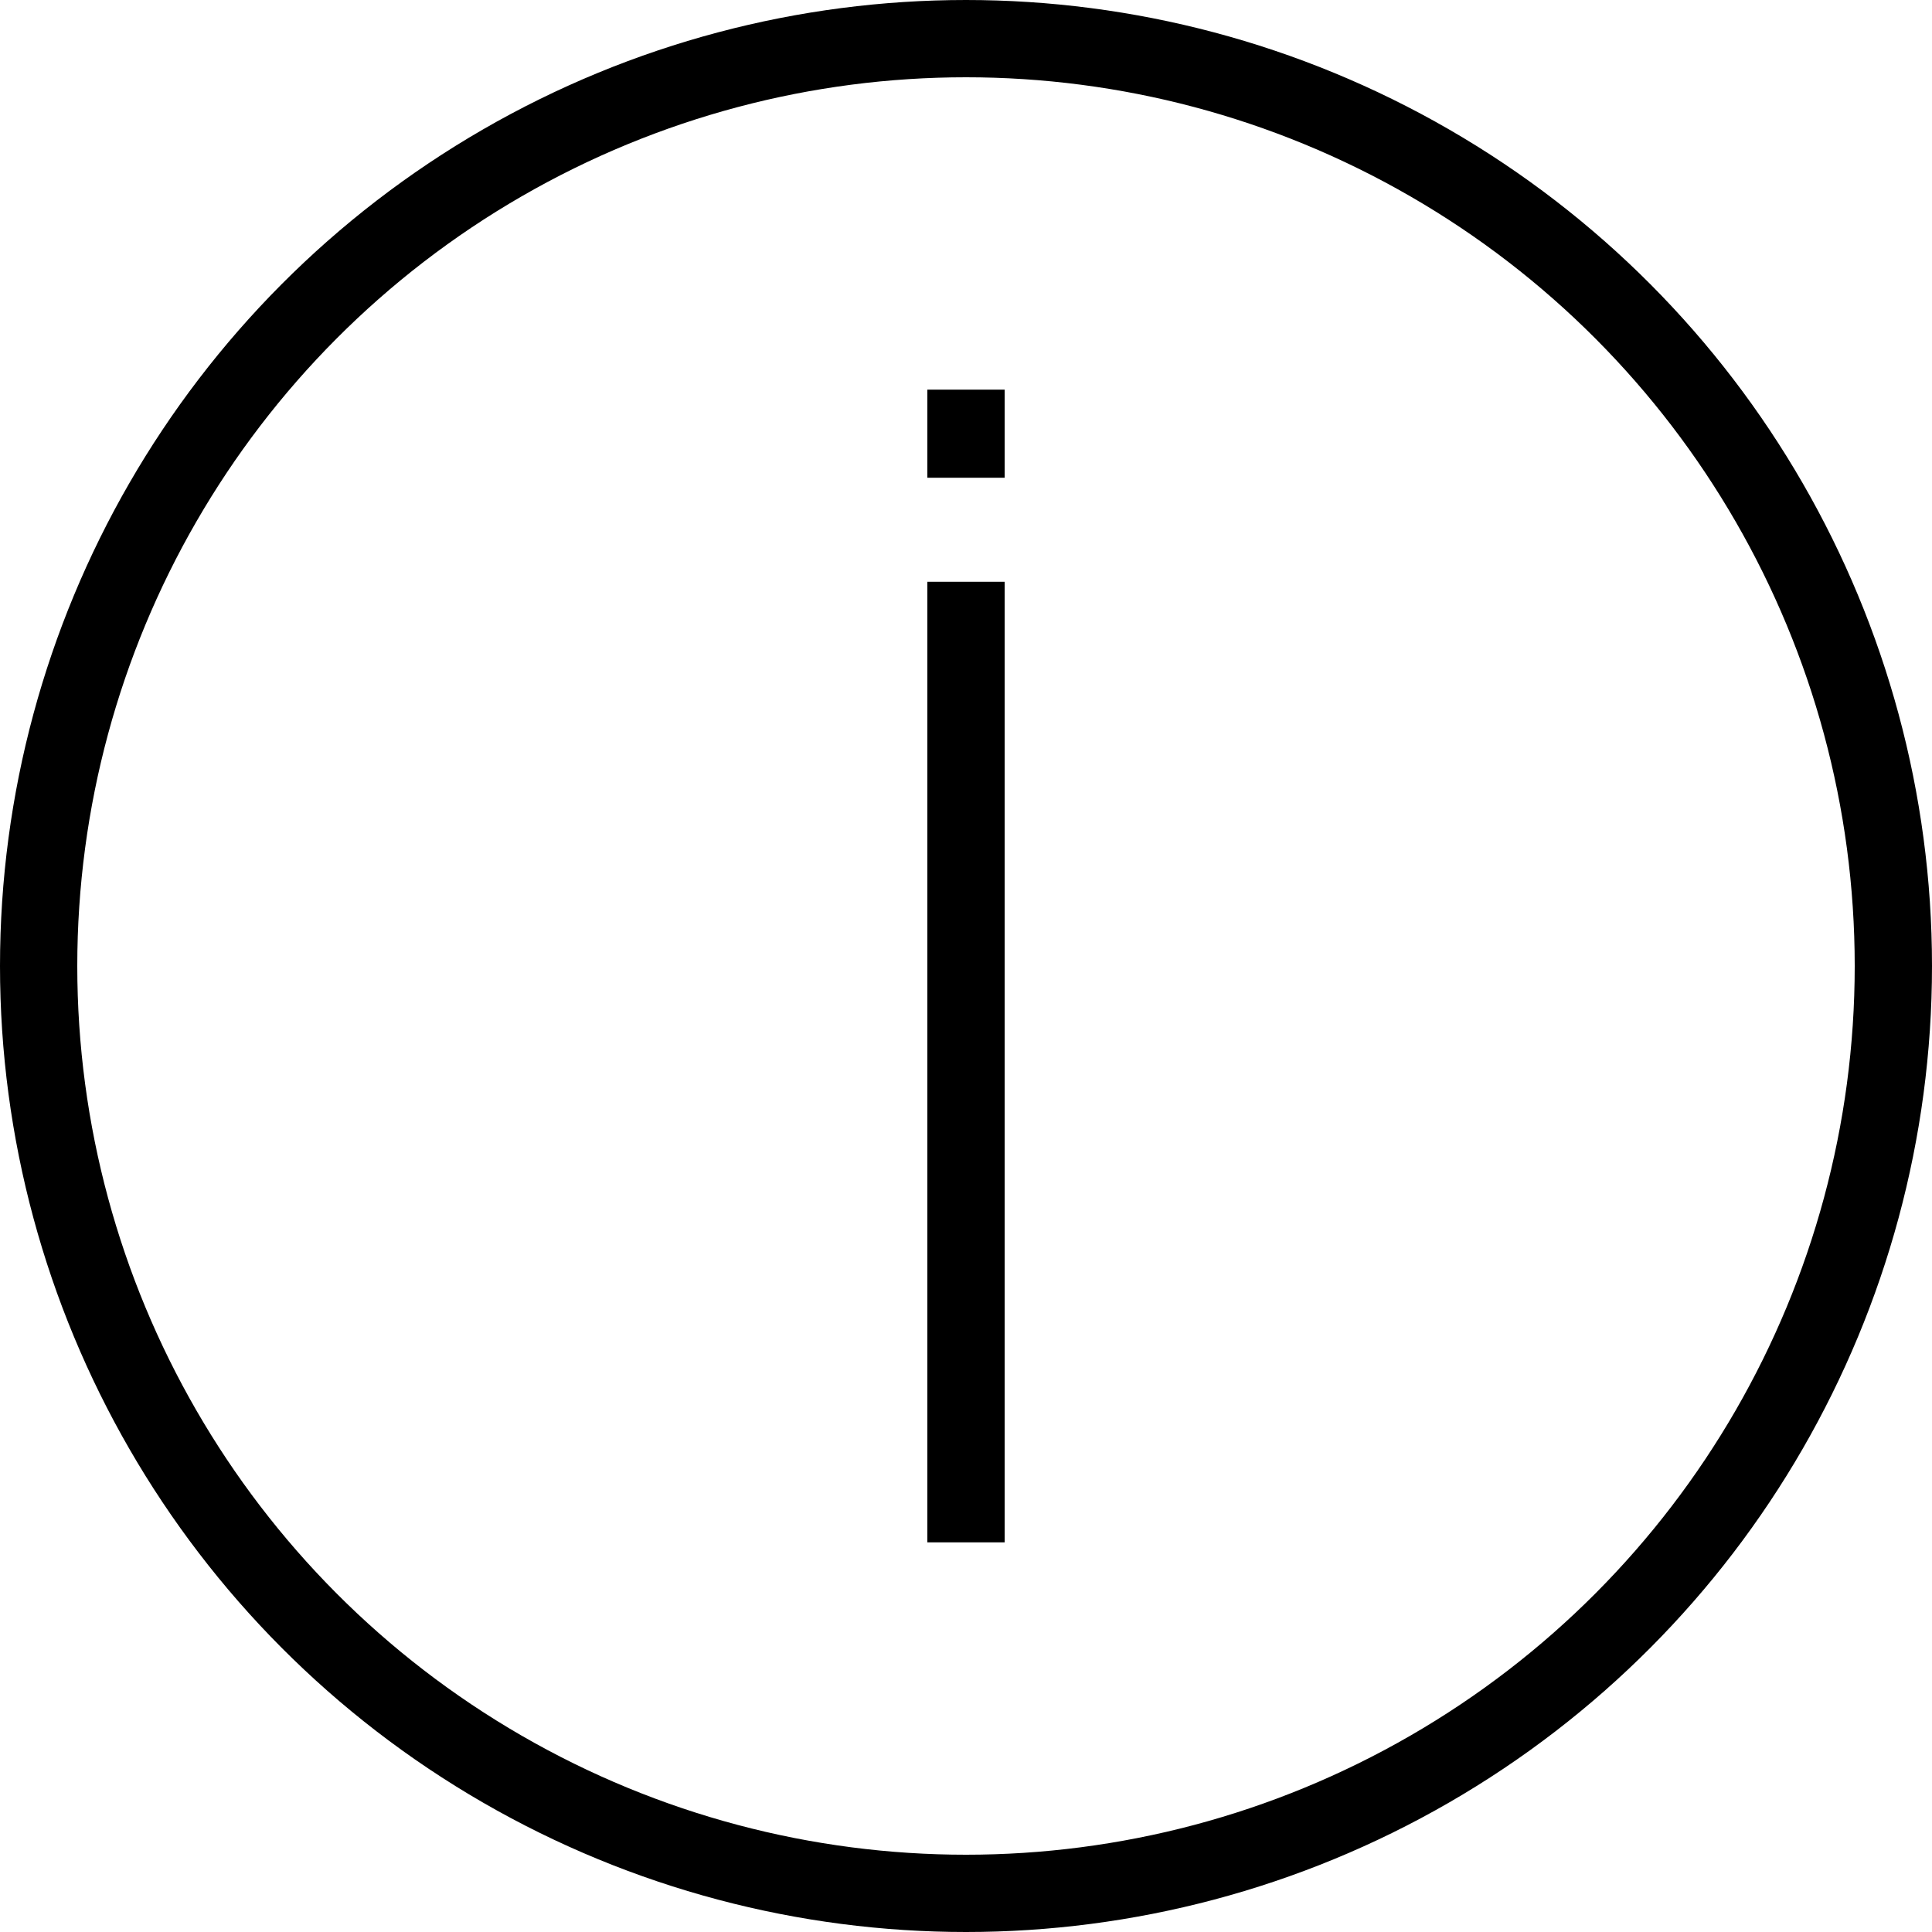
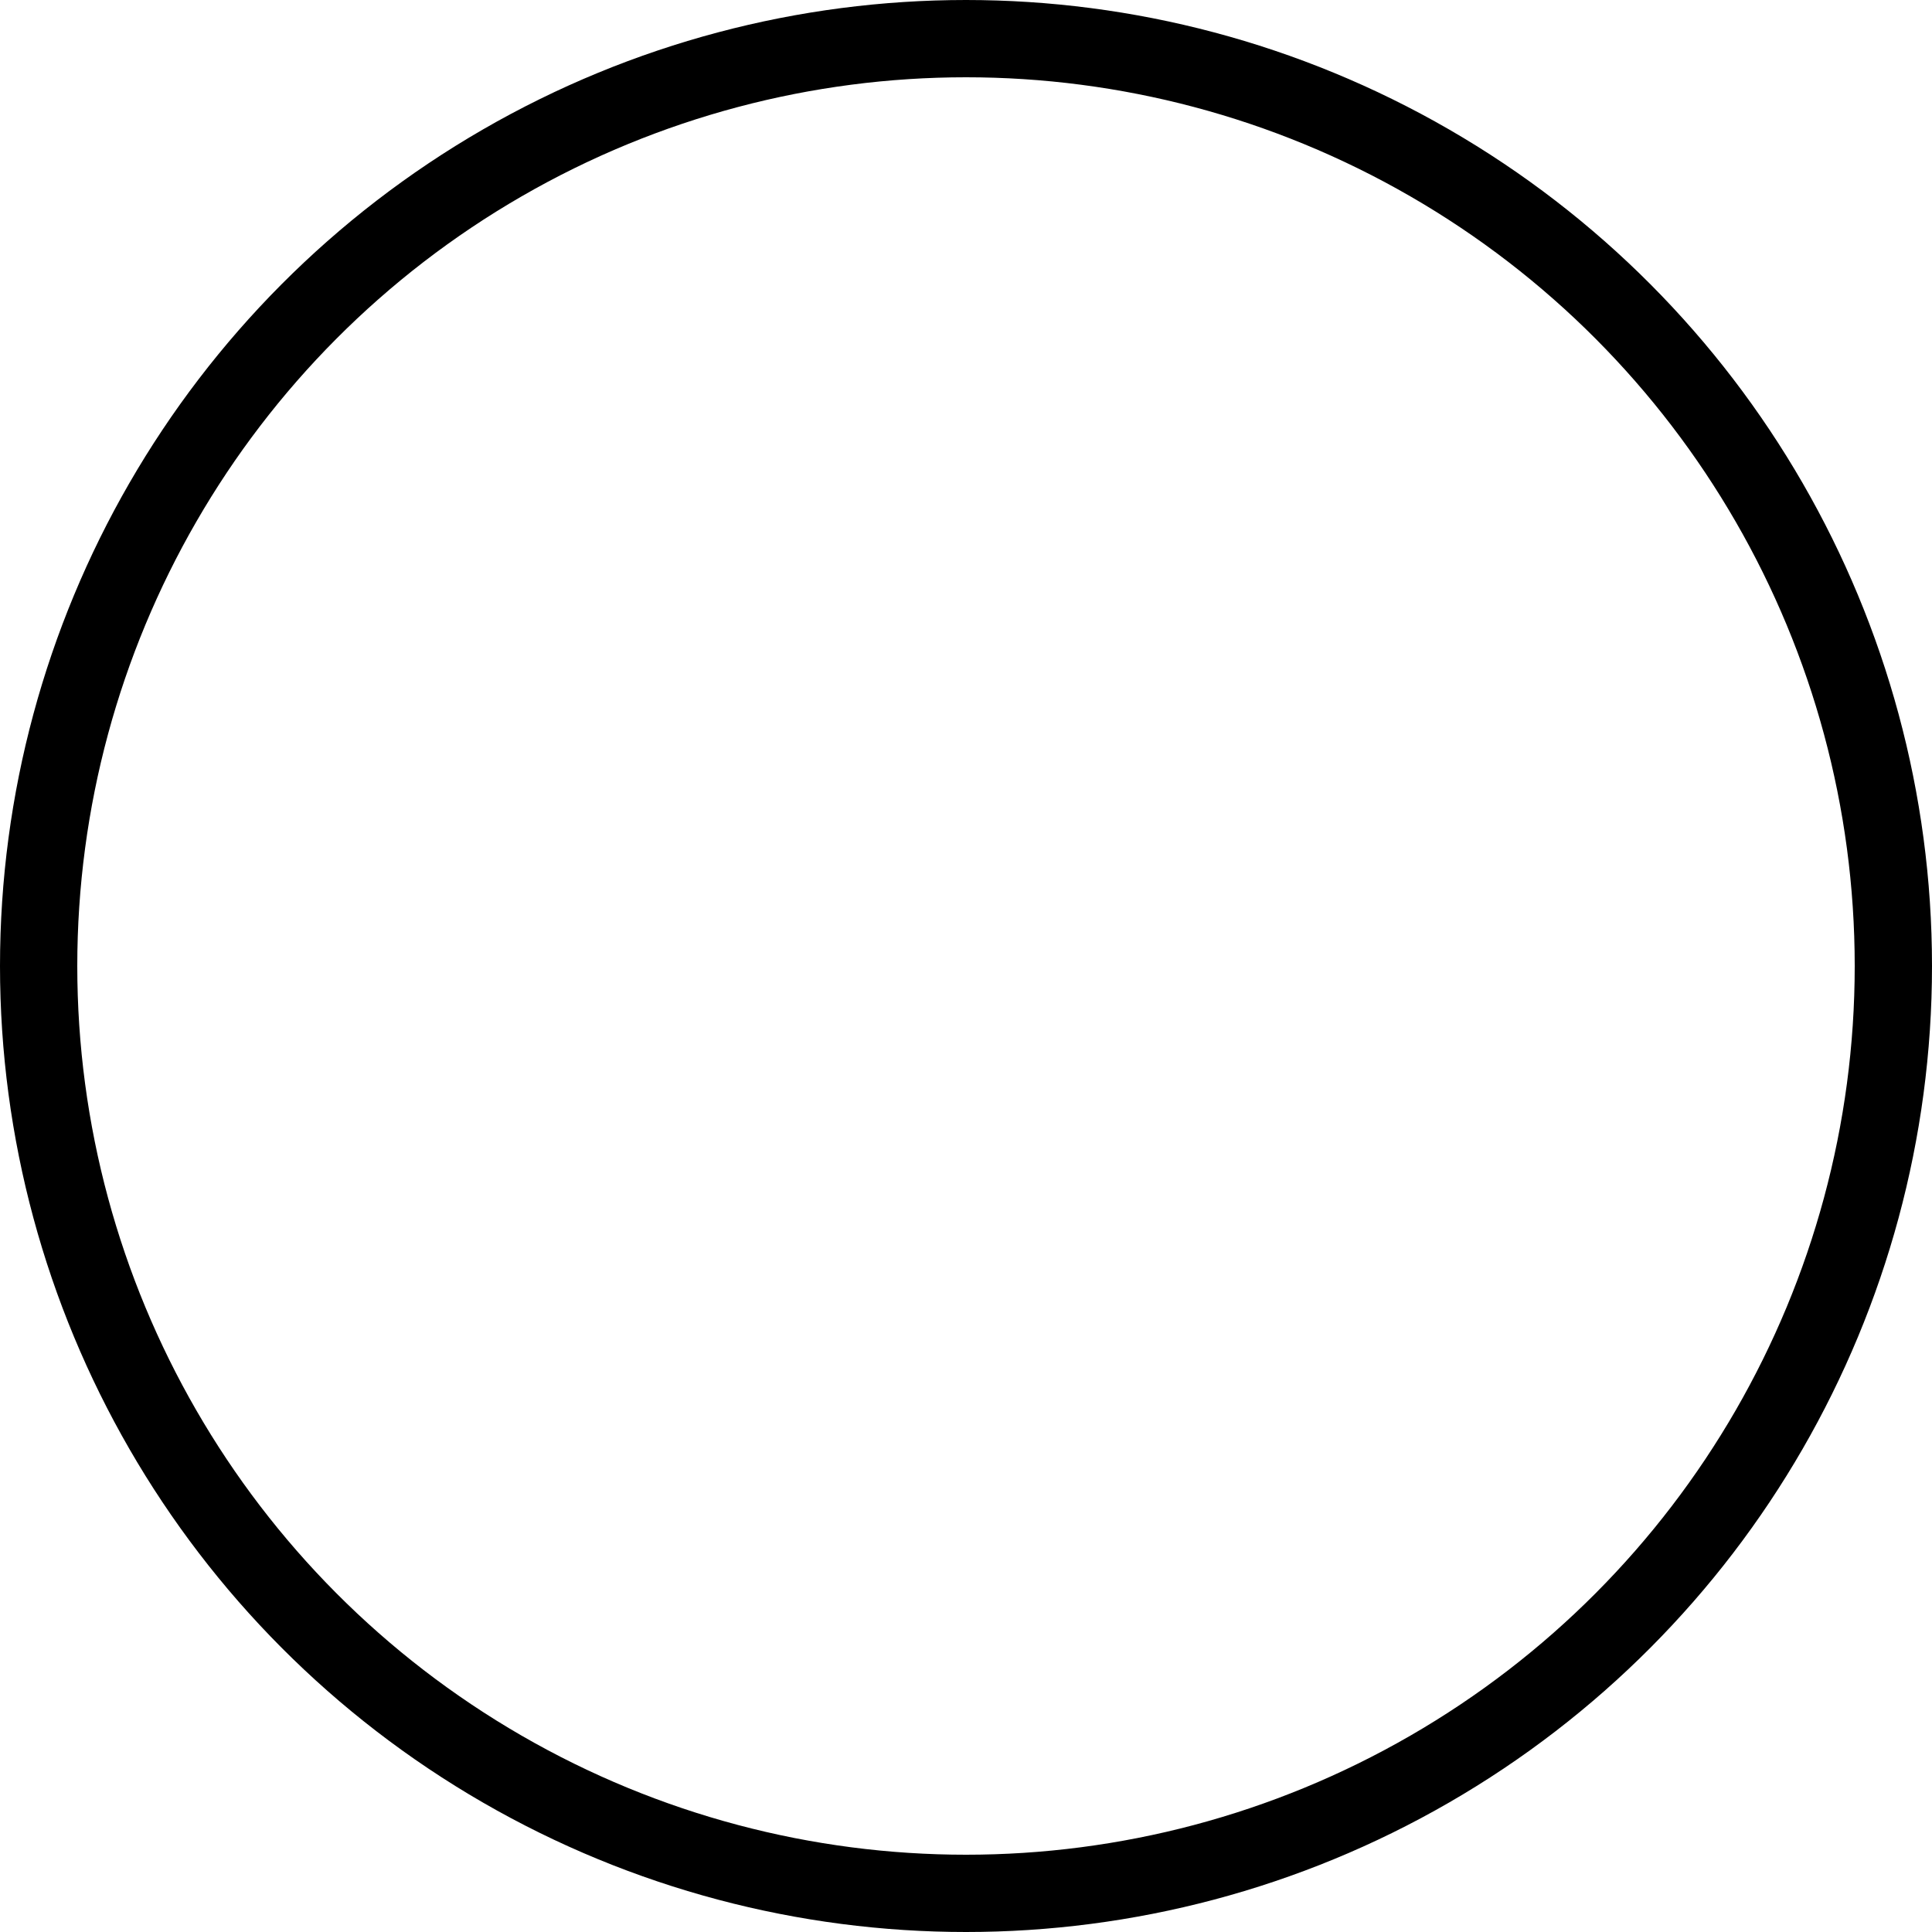
<svg xmlns="http://www.w3.org/2000/svg" width="25" height="25" viewBox="0 0 25 25">
  <g id="Сгруппировать_123" data-name="Сгруппировать 123" transform="translate(7939 8426)">
    <g id="Эллипс_144" data-name="Эллипс 144" transform="translate(-7939 -8426)" fill="none" stroke="#000" stroke-width="1">
-       <circle cx="12.5" cy="12.5" r="12.5" stroke="none" />
      <circle cx="12.5" cy="12.5" r="12" fill="none" />
    </g>
-     <line id="Линия_41" data-name="Линия 41" y2="12.43" transform="translate(-7926.5 -8418.472)" fill="none" stroke="#000" stroke-width="1" />
-     <line id="Линия_43" data-name="Линия 43" y2="1.14" transform="translate(-7926.5 -8420.958)" fill="none" stroke="#000" stroke-width="1" />
-     <line id="Линия_42" data-name="Линия 42" transform="translate(-7926 -8418)" fill="none" stroke="#000" stroke-width="1" />
  </g>
</svg>